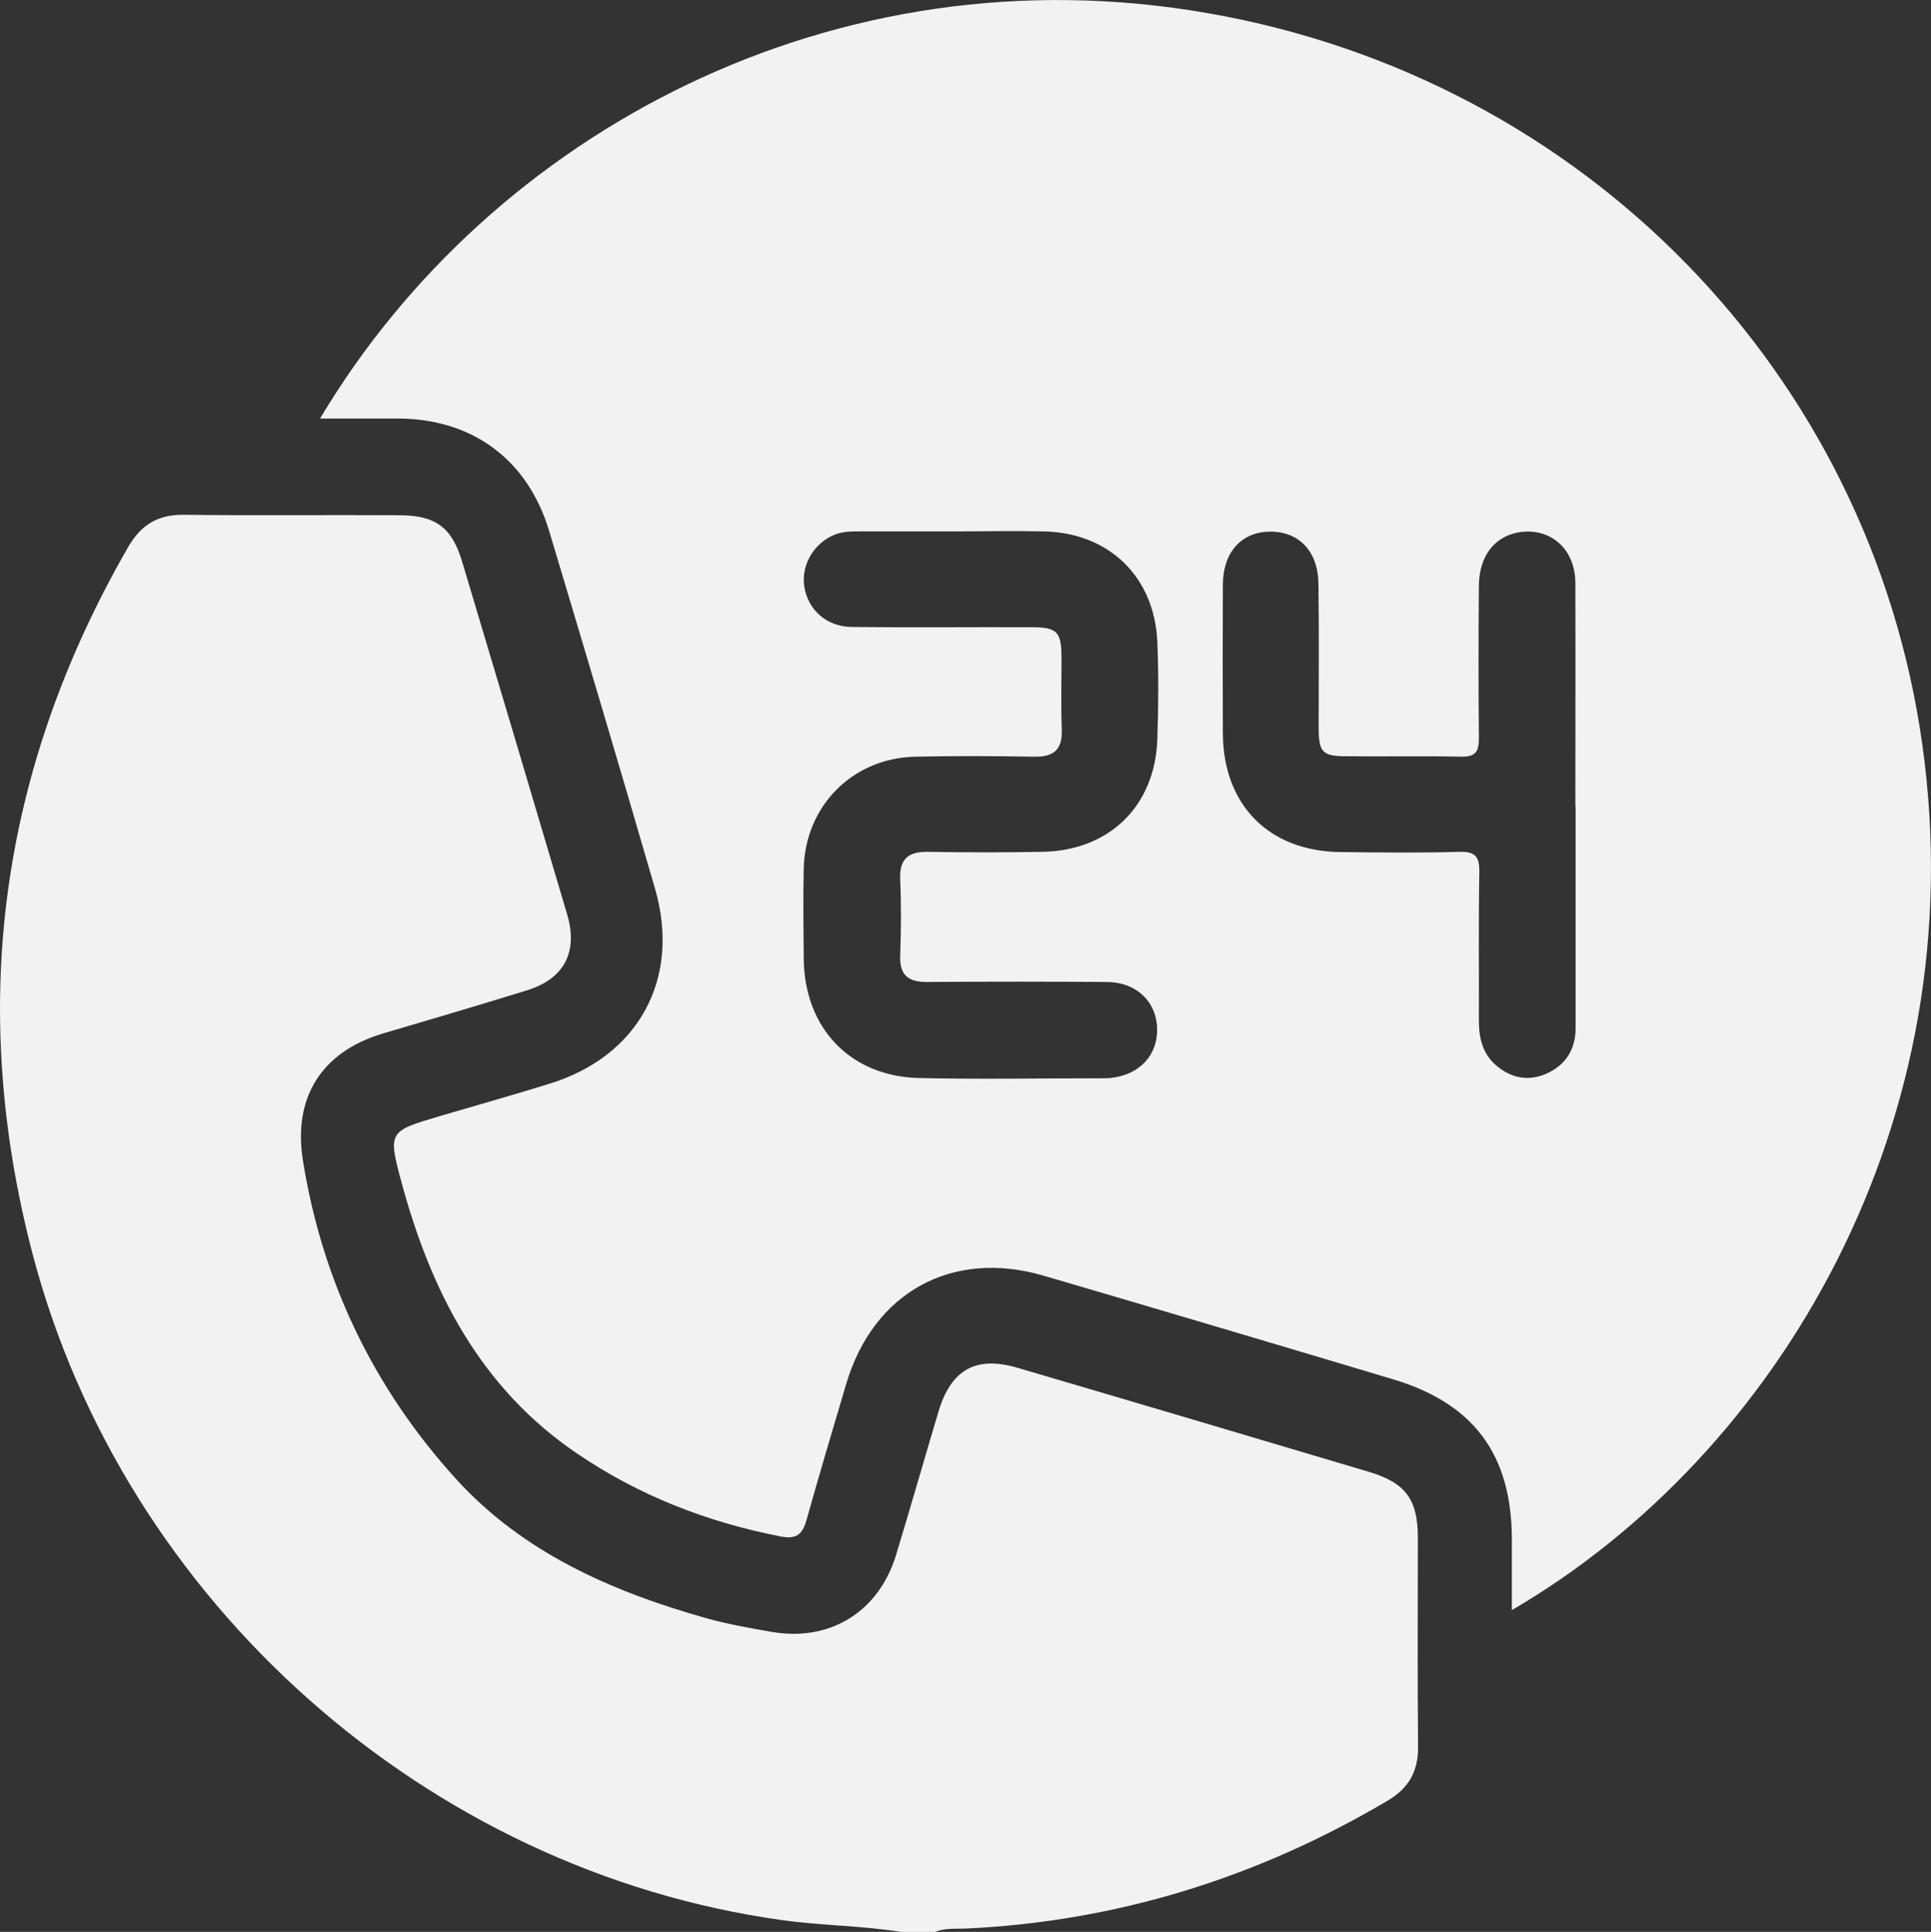
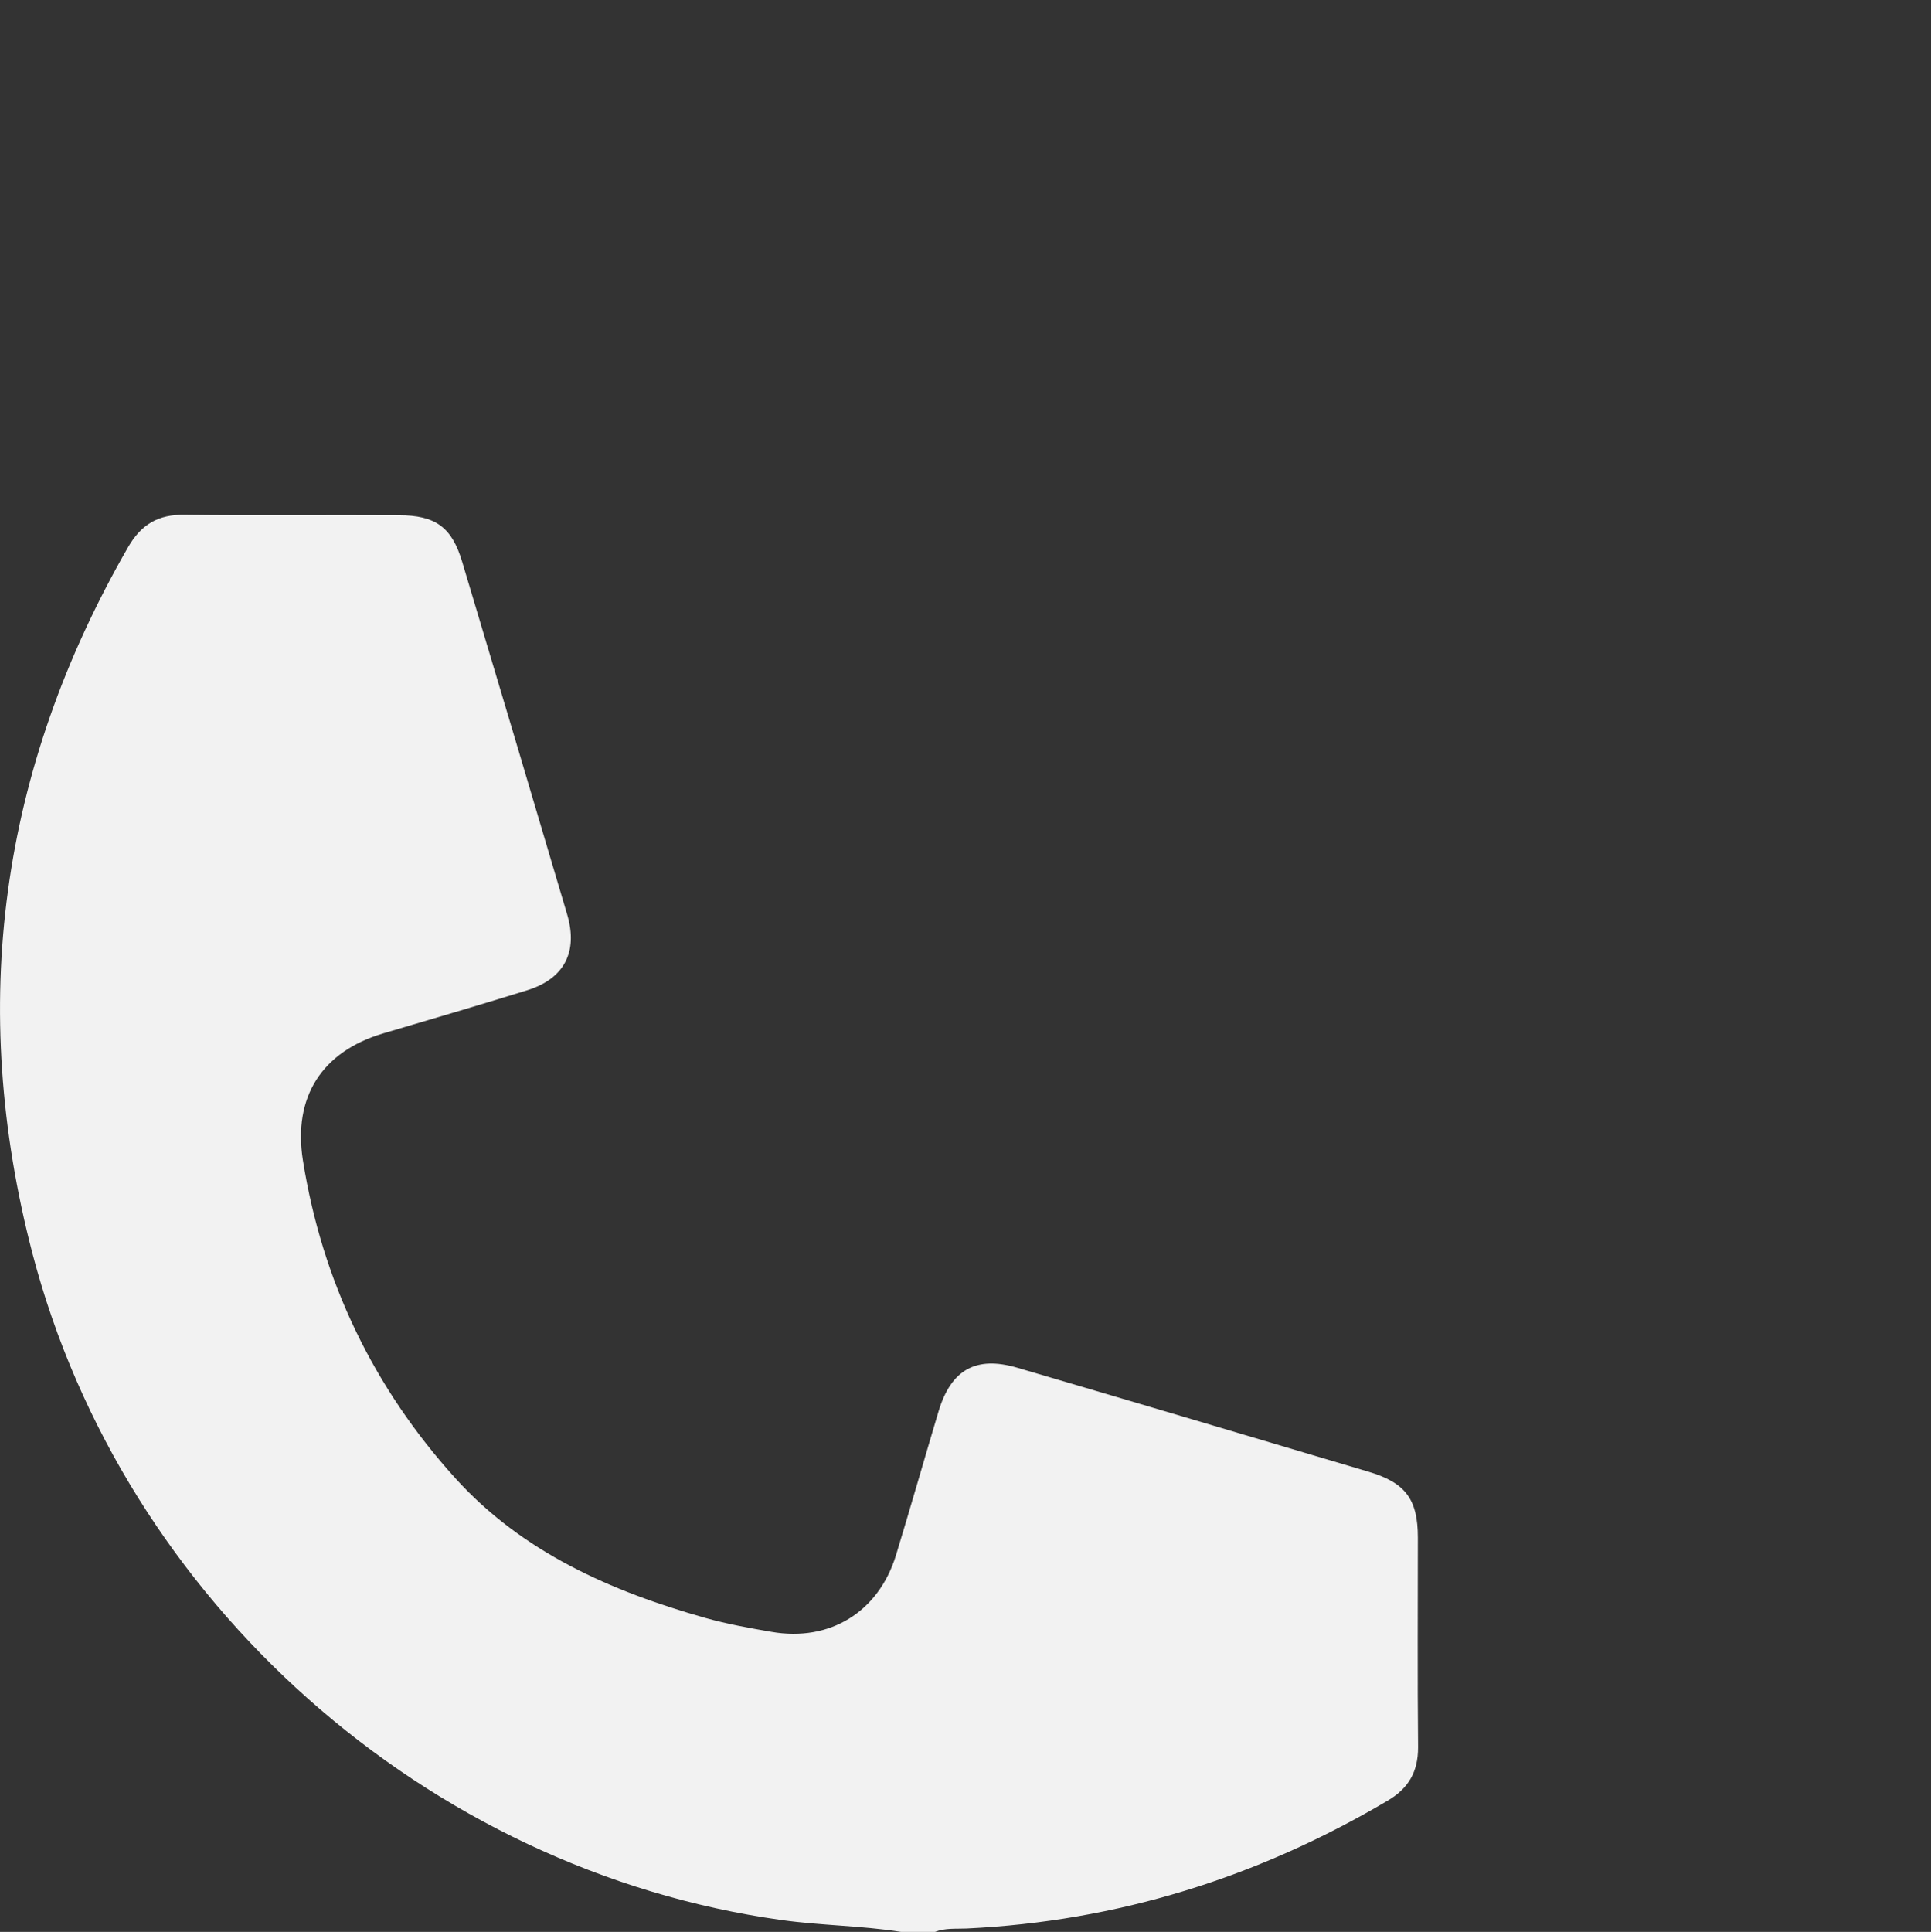
<svg xmlns="http://www.w3.org/2000/svg" id="Capa_2" viewBox="0 0 86.06 86.09">
  <rect x="0" y="0" width="86.06" height="86.09" fill="#333333" stroke="none" />
  <defs>
    <style>.cls-1{fill:#f2f2f2;stroke-width:0px;}</style>
  </defs>
  <g id="Capa_1-2">
    <g id="BE9PyQ.tif">
      <path class="cls-1" d="M40.16,86.09c-1.77-.28-3.56-.28-5.34-.53-15.79-2.21-29.3-14.16-33.37-29.69C-1.44,44.81,0,34.3,5.71,24.38c.59-1.02,1.35-1.46,2.52-1.44,3.18.04,6.36,0,9.54.02,1.64,0,2.37.53,2.83,2.08,1.57,5.24,3.13,10.48,4.68,15.72.49,1.67-.14,2.86-1.79,3.37-2.13.66-4.27,1.29-6.41,1.92-2.73.81-4.03,2.83-3.58,5.66.86,5.4,3.16,10.15,6.8,14.17,2.98,3.29,6.93,5.03,11.14,6.22.96.27,1.96.45,2.95.62,2.59.45,4.76-.88,5.54-3.41.65-2.13,1.26-4.28,1.9-6.42.56-1.86,1.67-2.48,3.51-1.94,5.21,1.53,10.43,3.08,15.64,4.63,1.66.49,2.21,1.23,2.21,2.94,0,3.12-.02,6.23.01,9.35,0,1.09-.43,1.83-1.37,2.38-5.79,3.42-12.03,5.37-18.76,5.69-.47.02-.95-.03-1.4.15h-1.51Z" />
-       <path class="cls-1" d="M14.27,18.64C21.86,5.92,37.2-2.33,53.85.59c16.82,2.94,29.5,16.08,31.82,32.57,2.37,16.82-6.4,31.66-18.29,38.59,0-1.1,0-2.11,0-3.13,0-3.79-1.69-6.08-5.31-7.16-5.18-1.55-10.36-3.09-15.55-4.61-4.09-1.2-7.6.74-8.81,4.83-.6,2.02-1.2,4.04-1.77,6.07-.18.63-.45.85-1.14.72-3.29-.64-6.34-1.83-9.1-3.71-4.3-2.92-6.5-7.23-7.81-12.09-.61-2.25-.56-2.26,1.7-2.93,1.63-.48,3.26-.94,4.88-1.44,3.99-1.22,5.89-4.69,4.72-8.71-1.54-5.31-3.12-10.61-4.71-15.91-.95-3.19-3.41-5.01-6.72-5.03-1.13,0-2.25,0-3.51,0ZM42.47,23.68h0c-1.38,0-2.77,0-4.15,0-.41,0-.81,0-1.2.18-.89.4-1.43,1.37-1.27,2.31.18,1.03,1,1.76,2.13,1.77,2.64.03,5.29,0,7.93.01,1.23,0,1.4.18,1.4,1.43,0,1.04-.03,2.08.01,3.12.04.91-.36,1.24-1.24,1.22-1.76-.03-3.53-.04-5.29,0-2.8.06-4.92,2.21-4.97,5.01-.03,1.32-.01,2.64,0,3.97.02,3.1,2.06,5.27,5.15,5.34,2.74.06,5.48.01,8.21.01.13,0,.25,0,.38-.02,1.25-.16,2.04-1.02,2.01-2.2-.03-1.2-.93-2.06-2.23-2.07-2.68-.02-5.35-.02-8.03,0-.83,0-1.22-.3-1.19-1.17.04-1.13.05-2.27,0-3.4-.04-.91.35-1.24,1.23-1.23,1.7.03,3.4.03,5.1,0,2.99-.05,5.03-2.04,5.13-5.02.05-1.45.06-2.9,0-4.34-.13-2.9-2.15-4.85-5.04-4.92-1.35-.03-2.71,0-4.06,0ZM70.21,35.9c0-3.3.01-6.61,0-9.91,0-1.55-1.14-2.52-2.57-2.26-1.05.2-1.72,1.07-1.73,2.37-.02,2.27-.02,4.53,0,6.8,0,.61-.16.83-.79.82-1.7-.04-3.4,0-5.1-.02-1.08,0-1.25-.17-1.25-1.27,0-2.14.02-4.28-.01-6.42-.02-1.46-.88-2.33-2.17-2.32-1.27.02-2.09.92-2.09,2.39-.01,2.2-.01,4.41,0,6.61.02,3.19,2.06,5.25,5.25,5.28,1.76.02,3.53.04,5.29-.01.72-.02.9.22.89.91-.04,2.2-.01,4.41-.02,6.61,0,.79.17,1.51.81,2.03.66.55,1.43.68,2.21.33.85-.38,1.29-1.08,1.29-2.02,0-3.3,0-6.61,0-9.91Z" />
    </g>
  </g>
</svg>